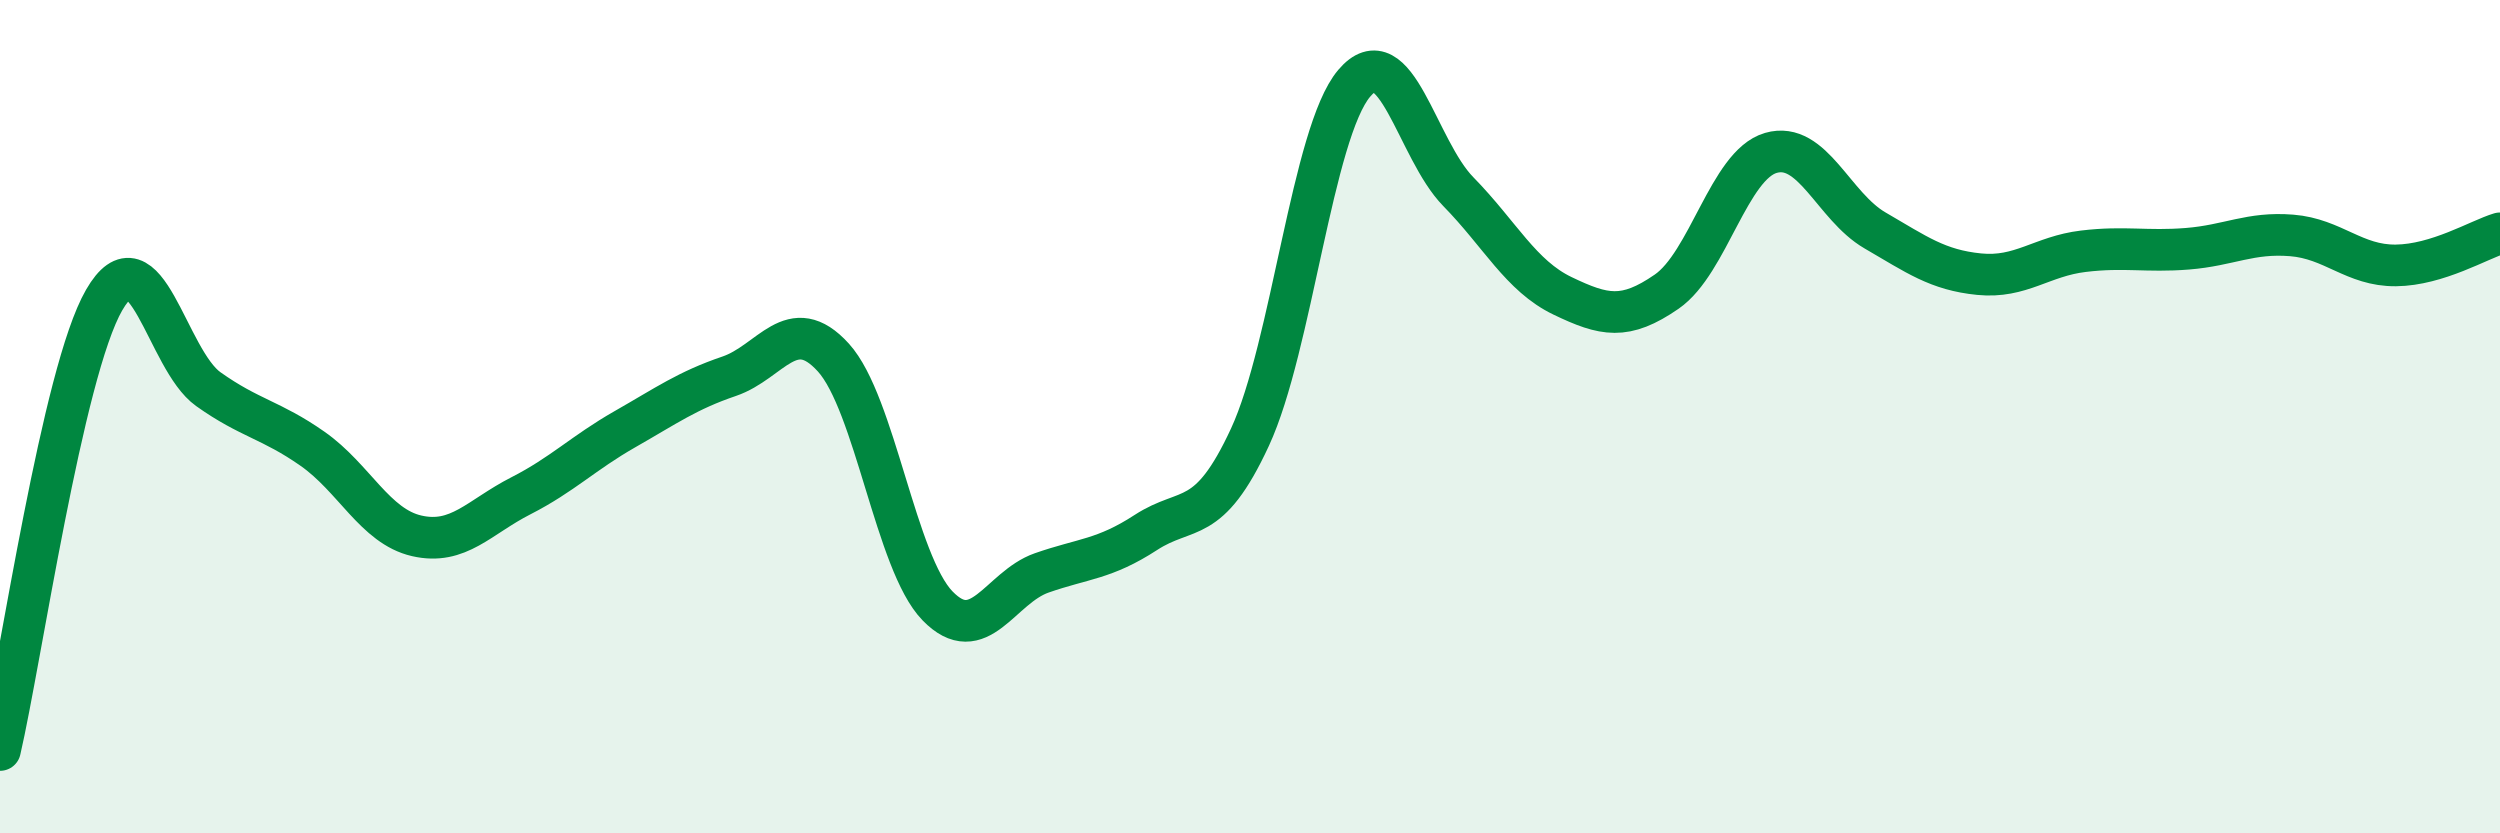
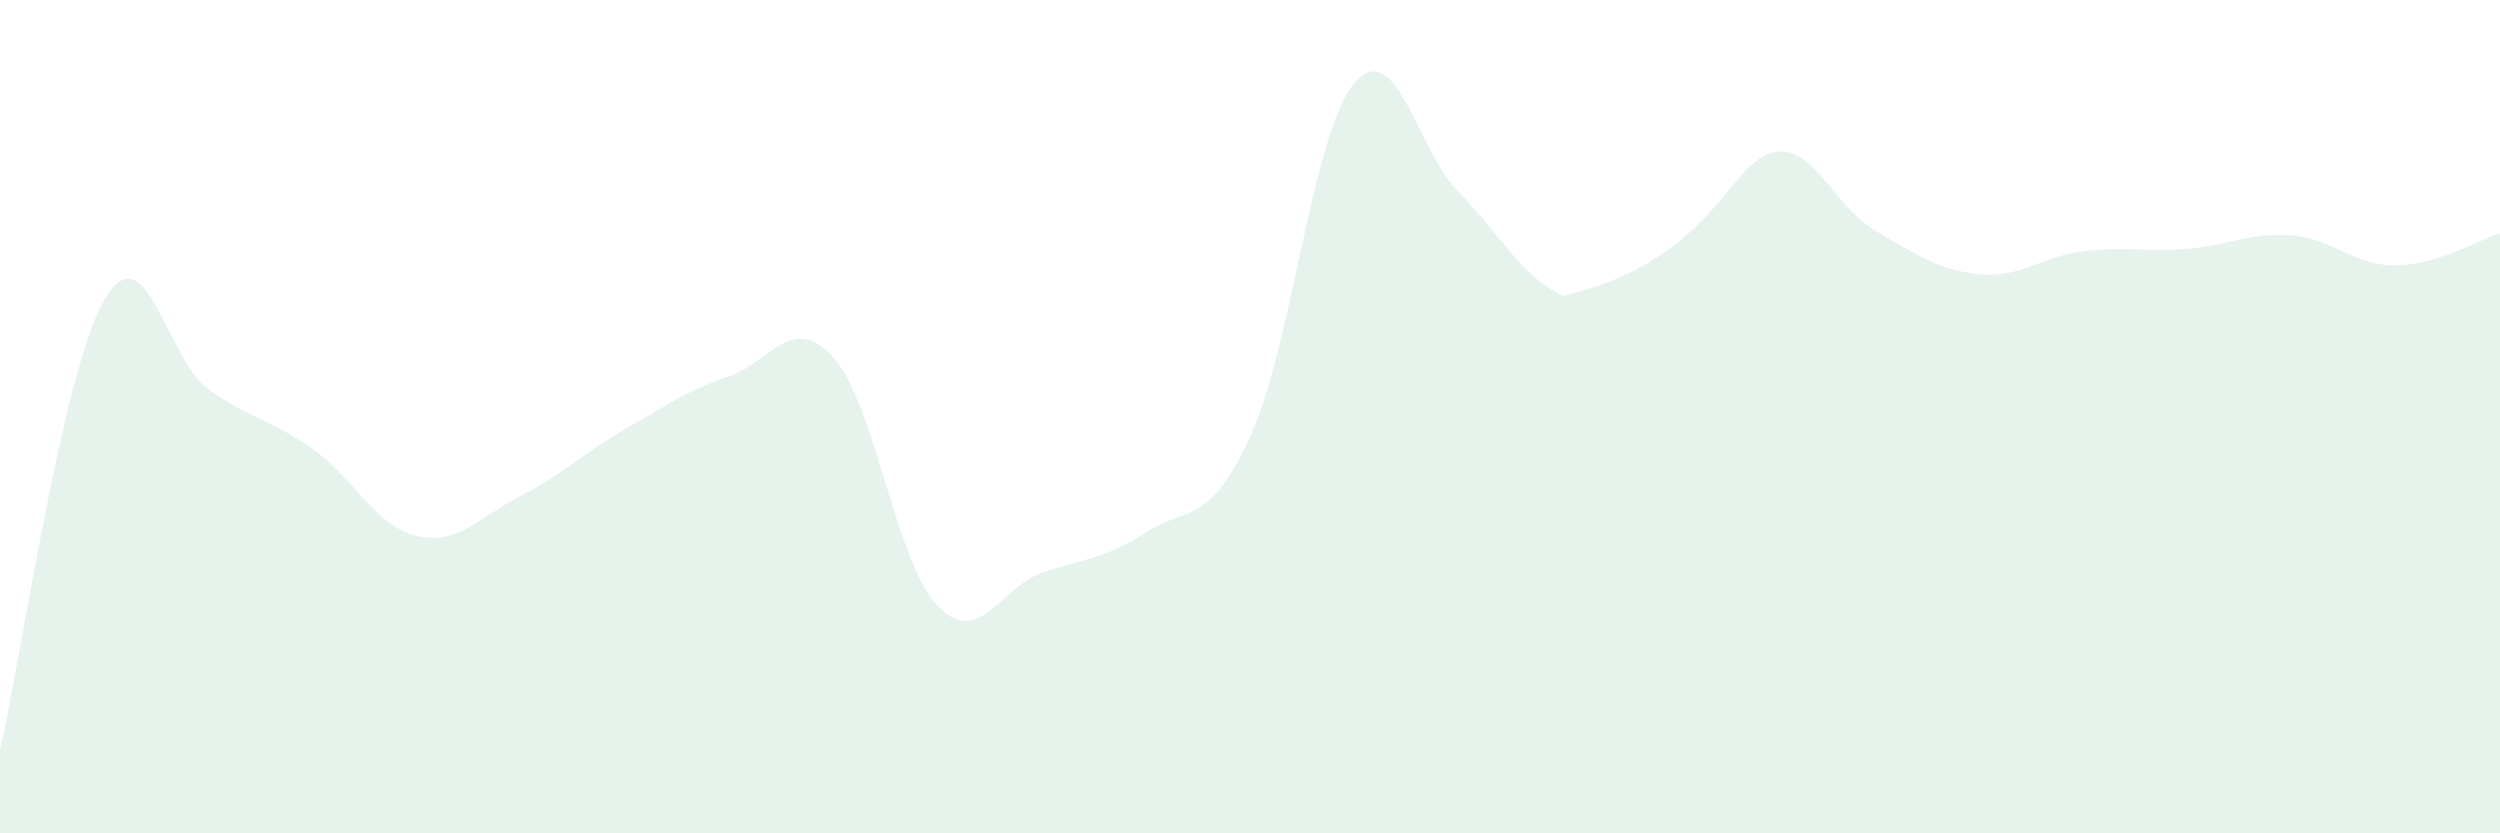
<svg xmlns="http://www.w3.org/2000/svg" width="60" height="20" viewBox="0 0 60 20">
-   <path d="M 0,18 C 0.5,15.84 1.5,8.93 2.5,7.2 C 3.5,5.47 4,8.63 5,9.34 C 6,10.05 6.5,10.07 7.5,10.77 C 8.5,11.47 9,12.63 10,12.86 C 11,13.09 11.5,12.41 12.5,11.9 C 13.5,11.39 14,10.87 15,10.3 C 16,9.73 16.5,9.37 17.5,9.03 C 18.5,8.69 19,7.48 20,8.58 C 21,9.68 21.5,13.51 22.5,14.54 C 23.5,15.57 24,14.1 25,13.75 C 26,13.4 26.5,13.43 27.5,12.78 C 28.5,12.13 29,12.65 30,10.49 C 31,8.33 31.5,3.18 32.5,2 C 33.5,0.82 34,3.58 35,4.6 C 36,5.62 36.5,6.62 37.5,7.1 C 38.5,7.58 39,7.69 40,7 C 41,6.31 41.5,3.96 42.5,3.67 C 43.5,3.38 44,4.95 45,5.53 C 46,6.11 46.5,6.48 47.5,6.58 C 48.5,6.68 49,6.15 50,6.03 C 51,5.91 51.5,6.05 52.5,5.97 C 53.5,5.89 54,5.57 55,5.65 C 56,5.73 56.5,6.38 57.5,6.37 C 58.5,6.36 59.5,5.75 60,5.6L60 20L0 20Z" fill="#008740" opacity="0.1" stroke-linecap="round" stroke-linejoin="round" />
-   <path d="M 0,18 C 0.5,15.84 1.5,8.93 2.5,7.2 C 3.5,5.47 4,8.63 5,9.34 C 6,10.05 6.5,10.07 7.5,10.77 C 8.5,11.47 9,12.63 10,12.86 C 11,13.09 11.5,12.41 12.5,11.9 C 13.5,11.39 14,10.87 15,10.3 C 16,9.73 16.5,9.37 17.5,9.03 C 18.5,8.69 19,7.48 20,8.58 C 21,9.68 21.5,13.51 22.5,14.54 C 23.5,15.57 24,14.1 25,13.75 C 26,13.4 26.5,13.43 27.5,12.78 C 28.5,12.13 29,12.65 30,10.49 C 31,8.33 31.5,3.18 32.5,2 C 33.5,0.82 34,3.58 35,4.6 C 36,5.62 36.5,6.62 37.5,7.1 C 38.5,7.58 39,7.69 40,7 C 41,6.31 41.5,3.96 42.5,3.67 C 43.5,3.38 44,4.95 45,5.53 C 46,6.11 46.5,6.48 47.5,6.58 C 48.5,6.68 49,6.15 50,6.03 C 51,5.91 51.5,6.05 52.5,5.97 C 53.5,5.89 54,5.57 55,5.65 C 56,5.73 56.5,6.38 57.5,6.37 C 58.5,6.36 59.5,5.75 60,5.6" stroke="#008740" stroke-width="1" fill="none" stroke-linecap="round" stroke-linejoin="round" />
+   <path d="M 0,18 C 0.5,15.84 1.5,8.93 2.5,7.2 C 3.5,5.47 4,8.63 5,9.34 C 6,10.05 6.5,10.07 7.5,10.77 C 8.5,11.47 9,12.63 10,12.86 C 11,13.09 11.5,12.41 12.5,11.9 C 13.5,11.39 14,10.87 15,10.3 C 16,9.73 16.5,9.37 17.5,9.03 C 18.5,8.69 19,7.48 20,8.58 C 21,9.68 21.5,13.51 22.5,14.54 C 23.5,15.57 24,14.1 25,13.75 C 26,13.4 26.5,13.43 27.5,12.78 C 28.5,12.13 29,12.65 30,10.49 C 31,8.33 31.5,3.18 32.5,2 C 33.5,0.82 34,3.58 35,4.6 C 36,5.62 36.5,6.62 37.5,7.1 C 41,6.31 41.5,3.96 42.5,3.67 C 43.5,3.38 44,4.95 45,5.53 C 46,6.11 46.5,6.48 47.5,6.58 C 48.5,6.68 49,6.15 50,6.03 C 51,5.91 51.5,6.05 52.5,5.97 C 53.5,5.89 54,5.57 55,5.65 C 56,5.73 56.5,6.38 57.5,6.37 C 58.5,6.36 59.5,5.75 60,5.6L60 20L0 20Z" fill="#008740" opacity="0.1" stroke-linecap="round" stroke-linejoin="round" />
</svg>